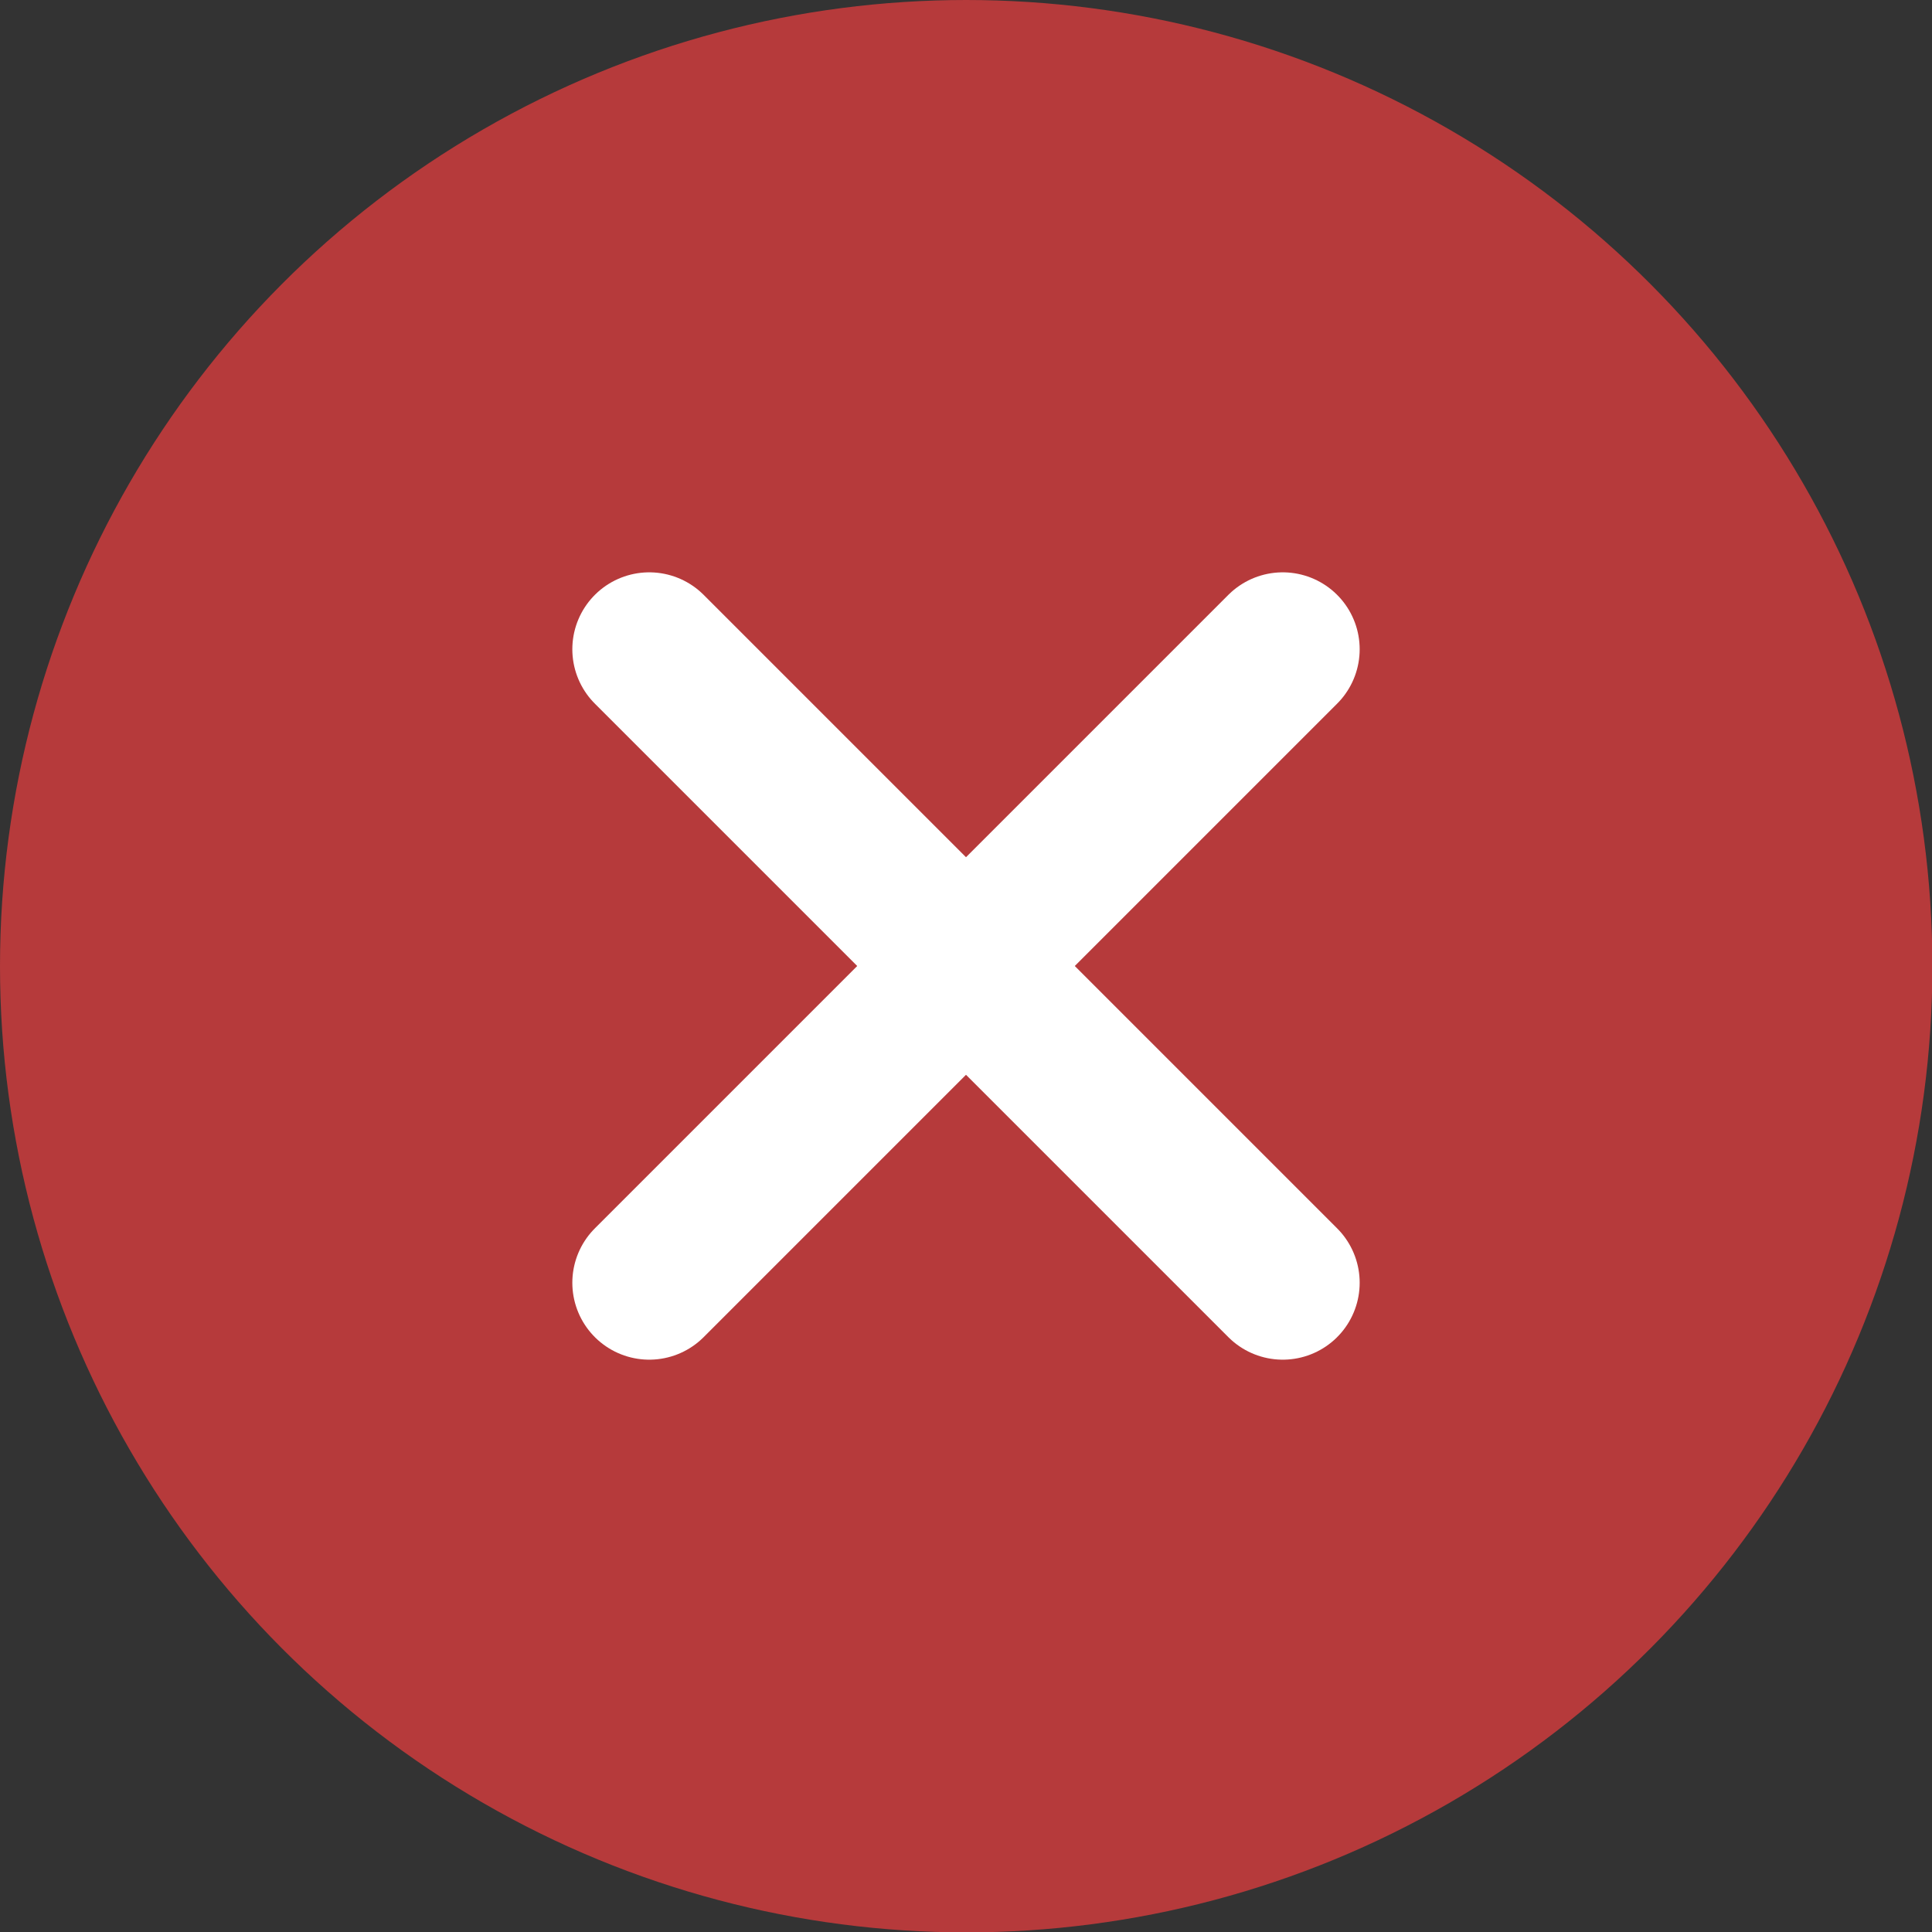
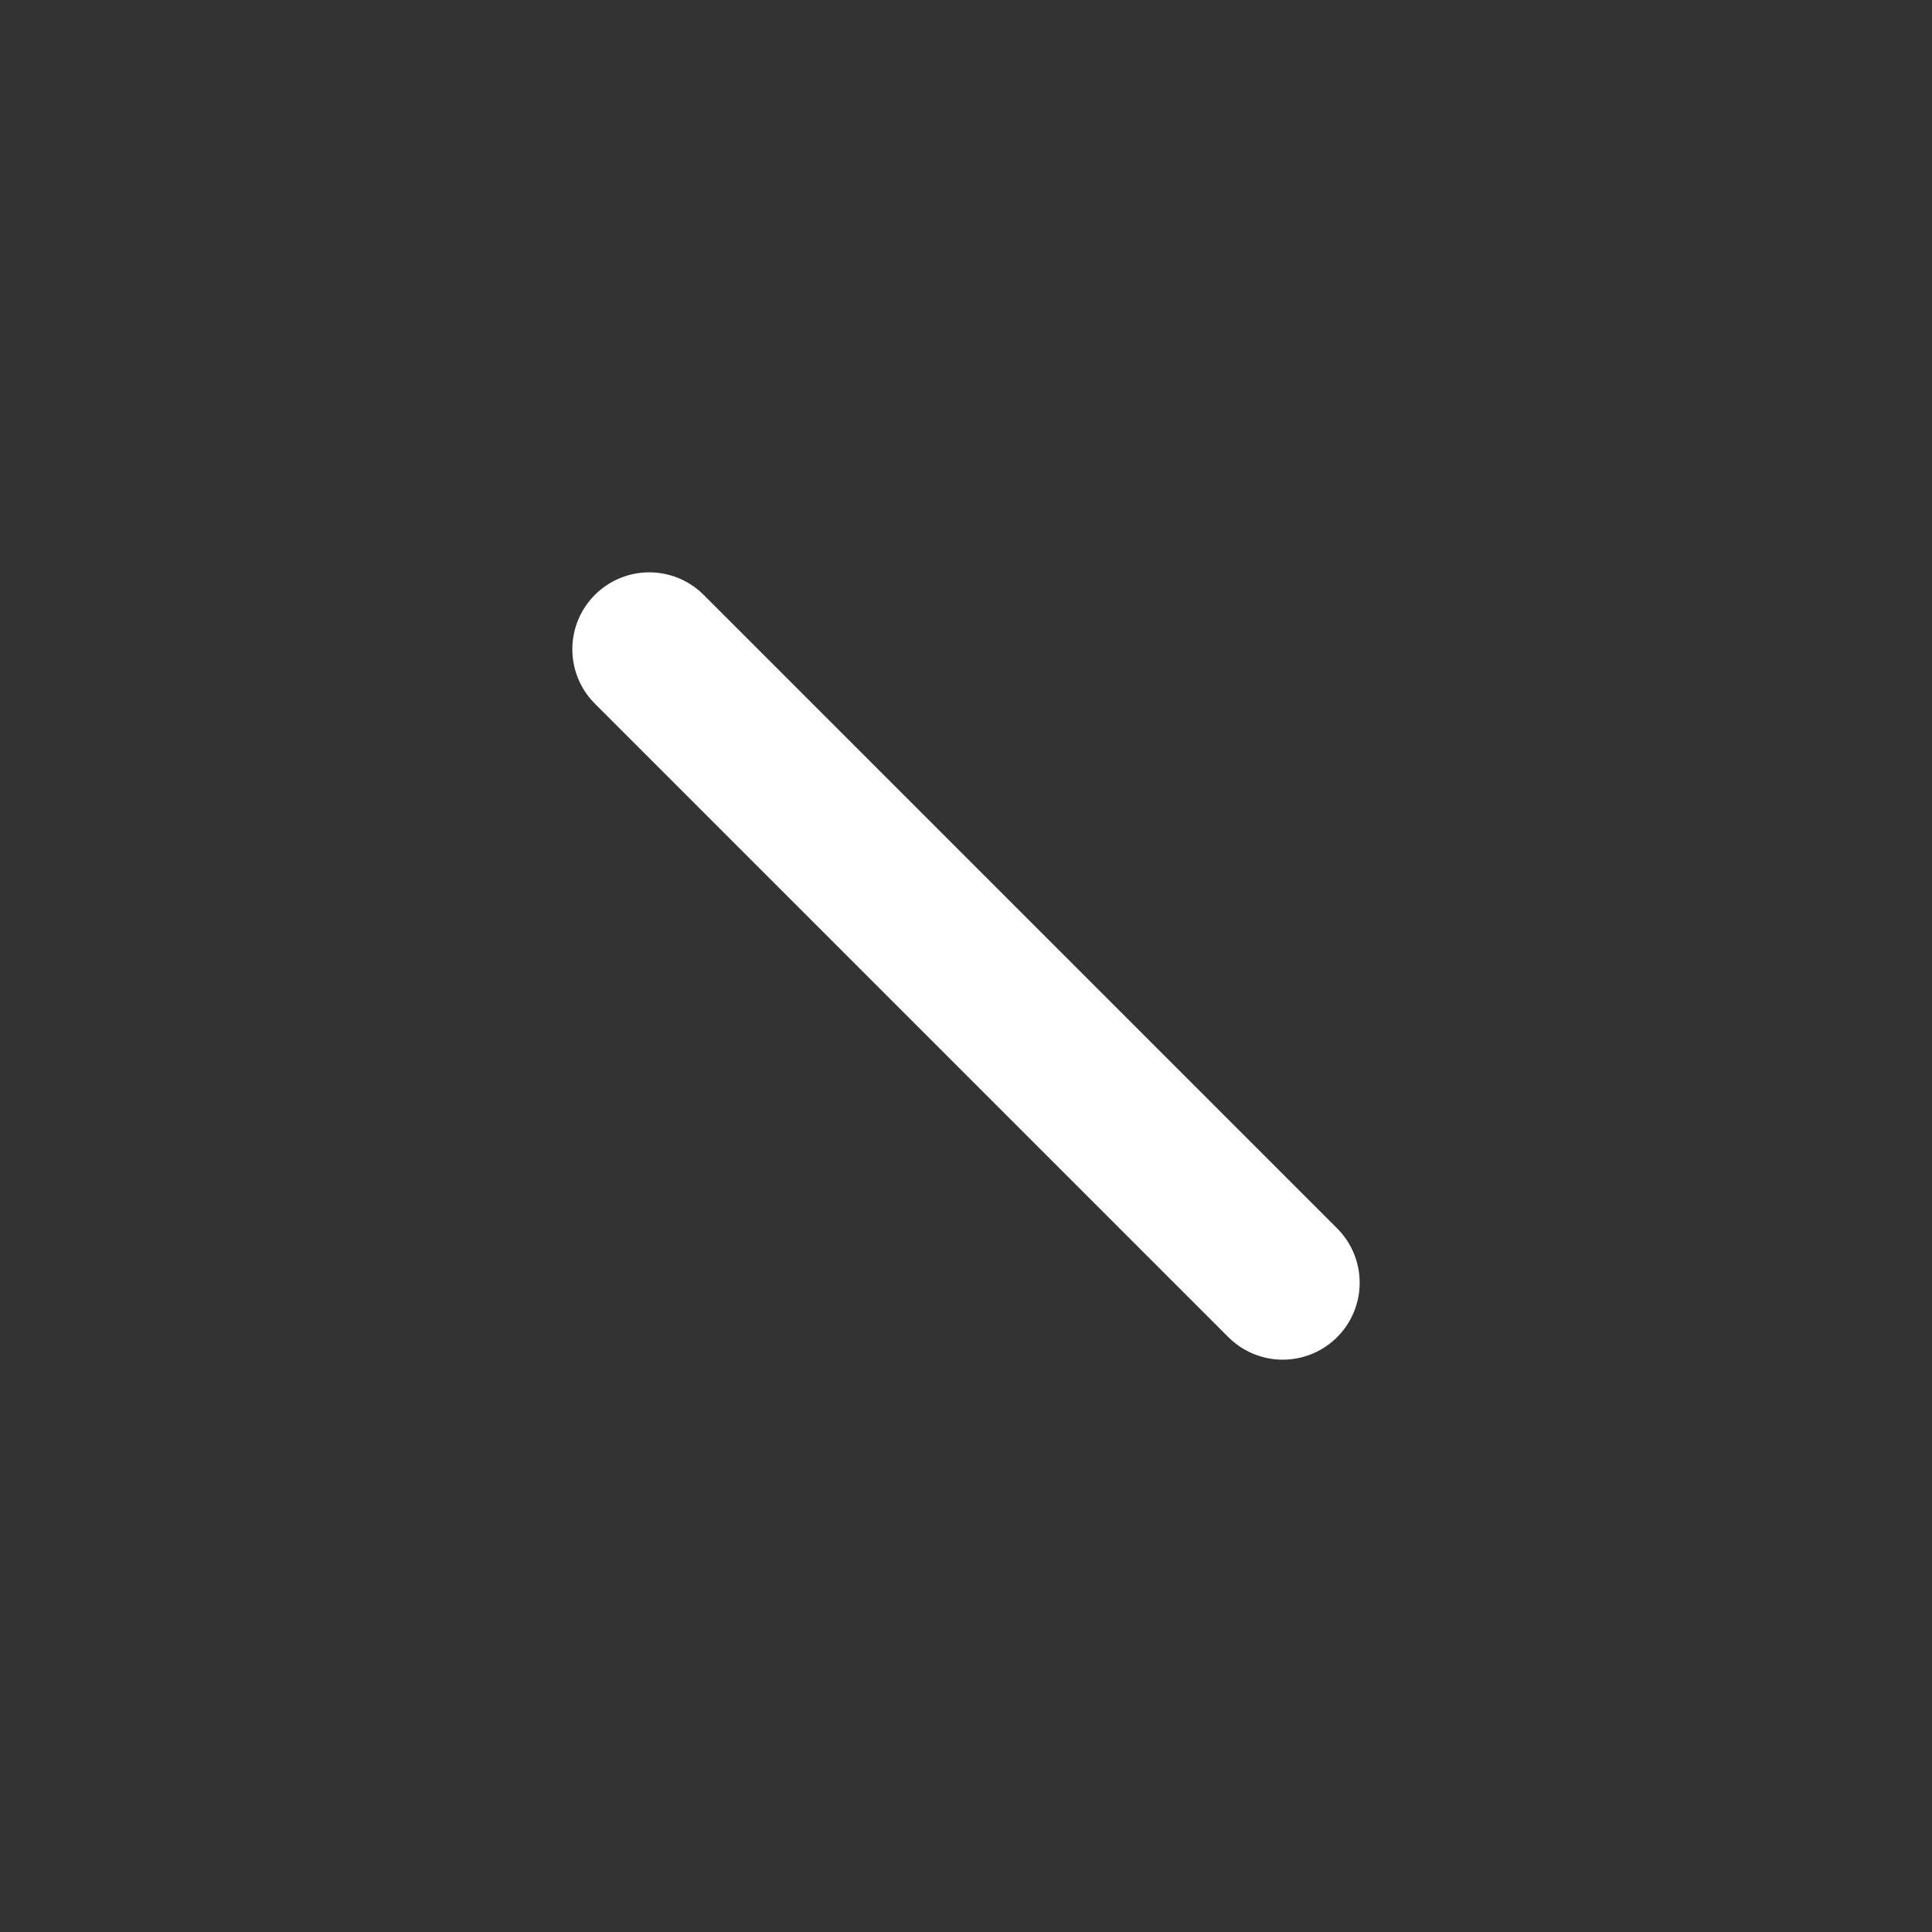
<svg xmlns="http://www.w3.org/2000/svg" viewBox="0 0 50.23 50.23">
  <rect x="0" y="0" width="50.23" height="50.23" fill="#333333" stroke="none" />
-   <circle cx="25.12" cy="25.12" fill="#b63a3b" r="25.12" />
  <g fill="none" stroke="#fff" stroke-linecap="round" stroke-miterlimit="10" stroke-width="4">
    <path d="m16.88 16.88 16.47 16.47" />
-     <path d="m33.35 16.88-16.47 16.47" />
  </g>
</svg>